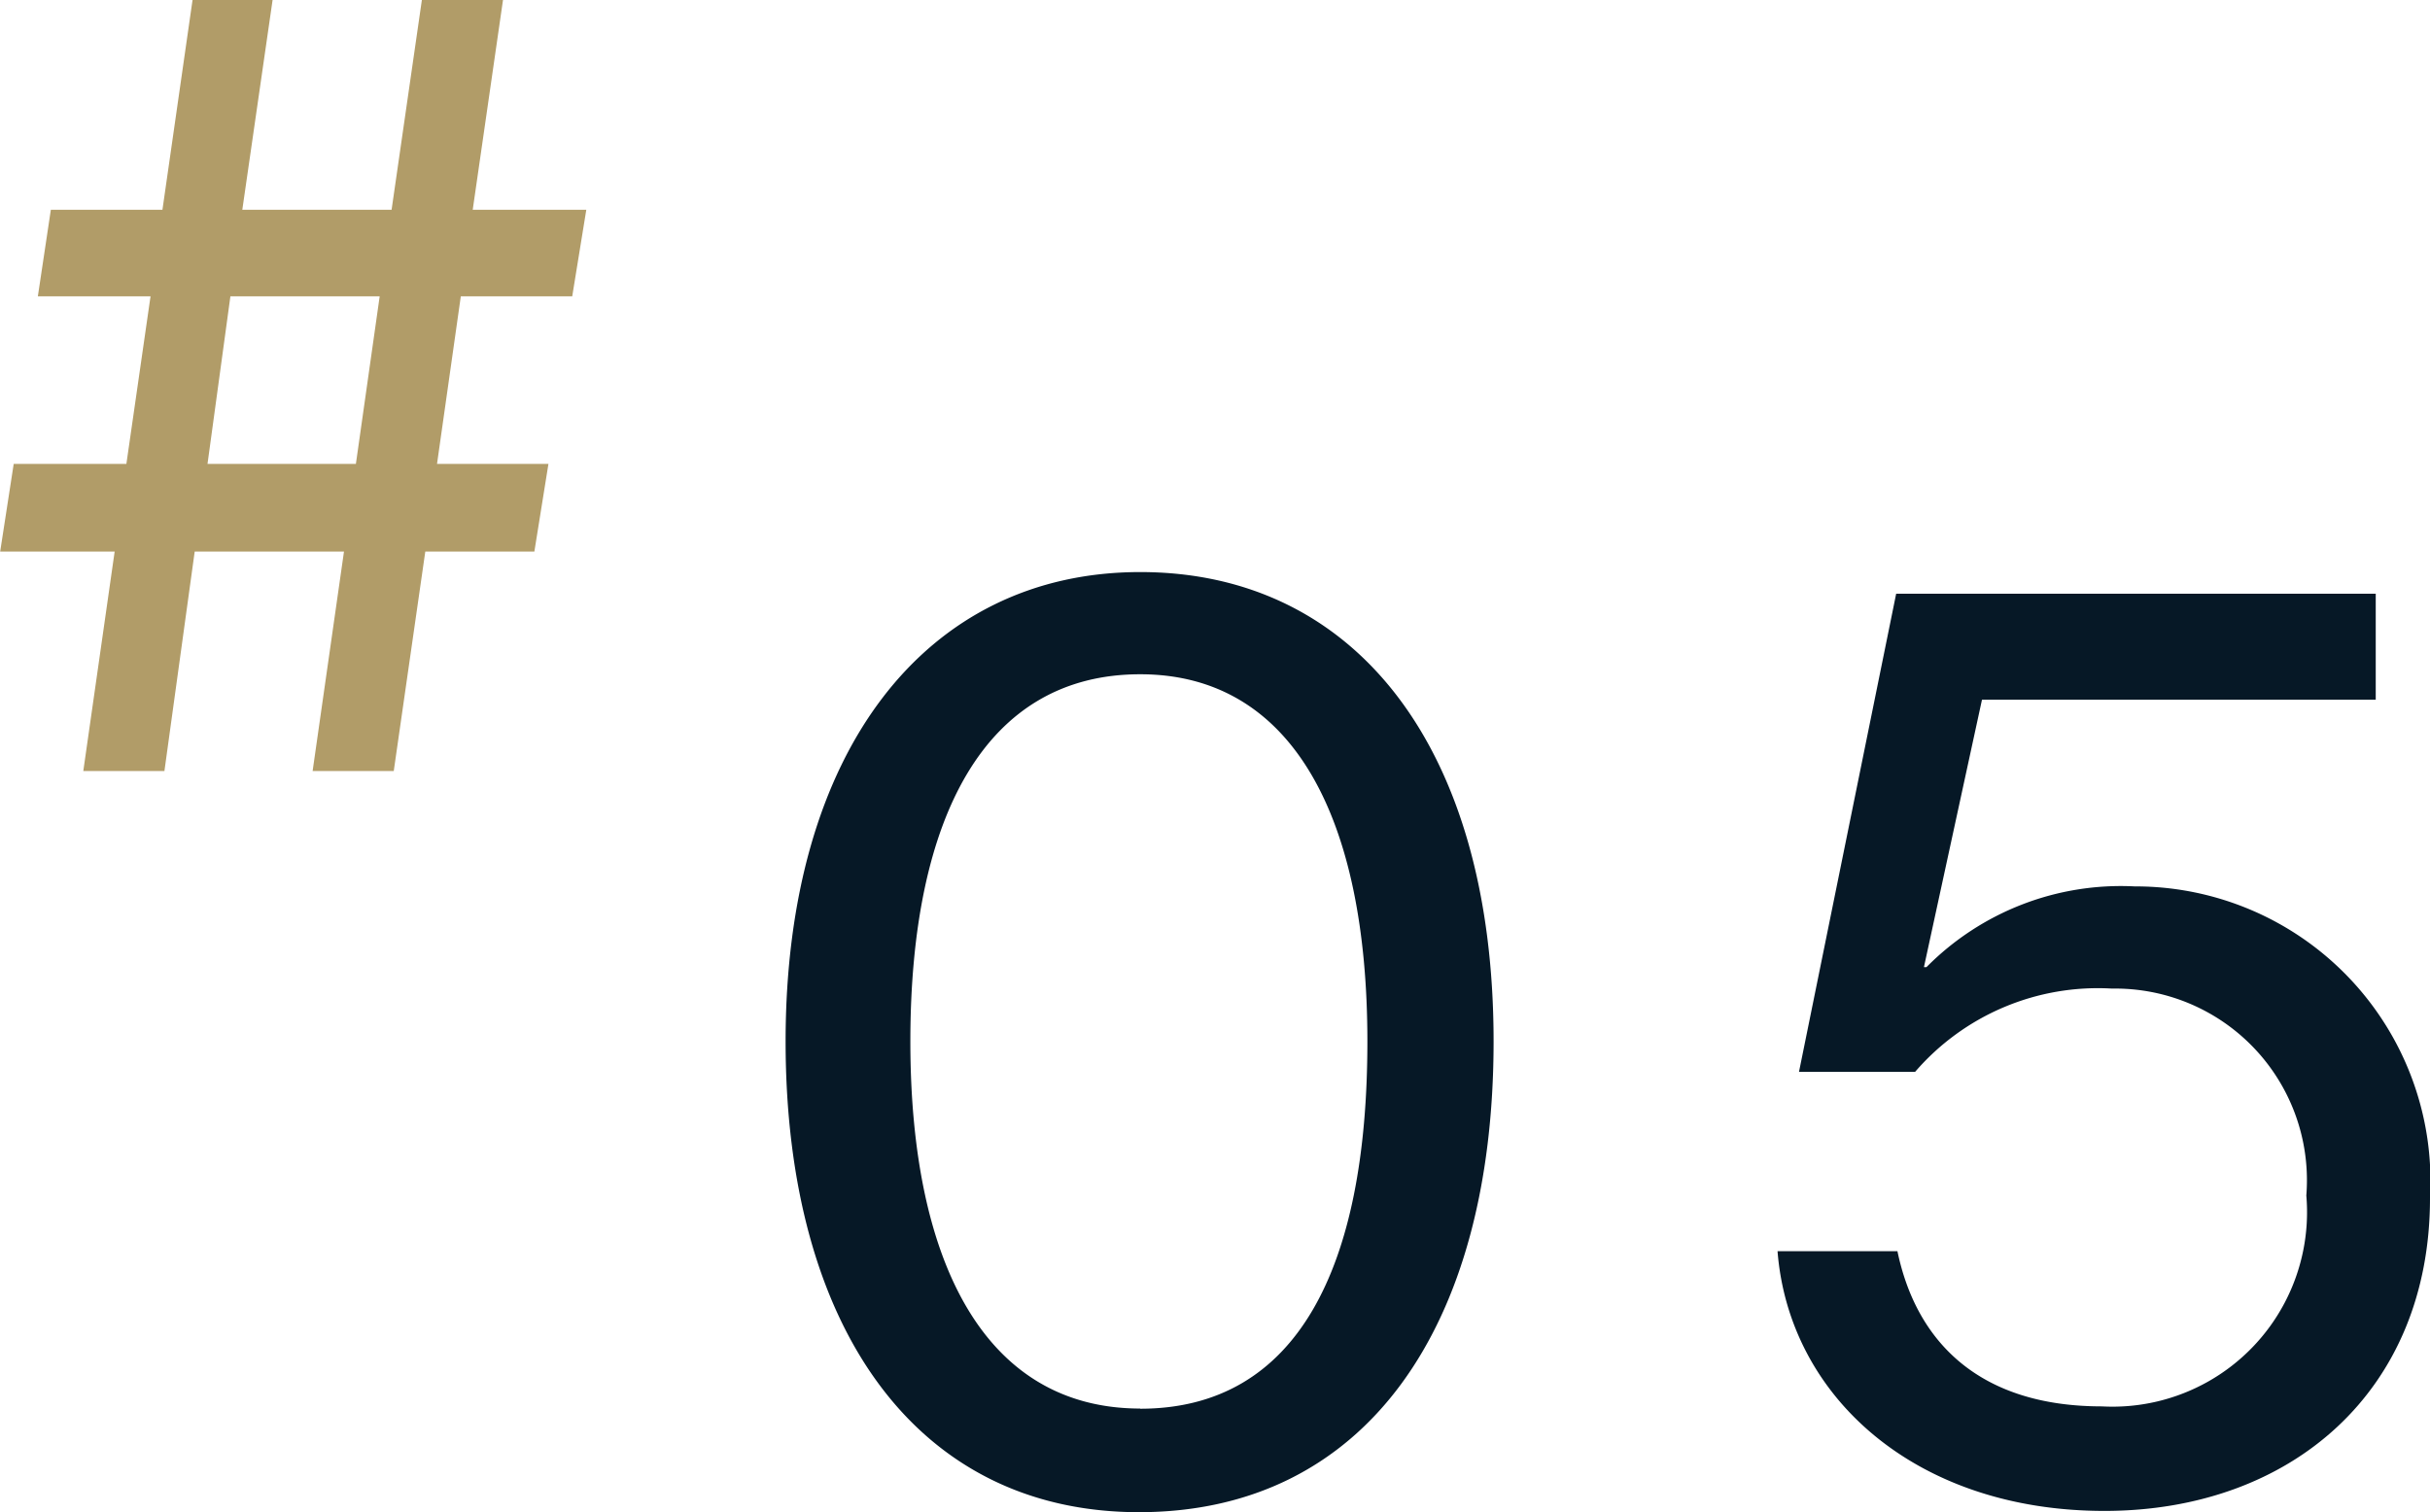
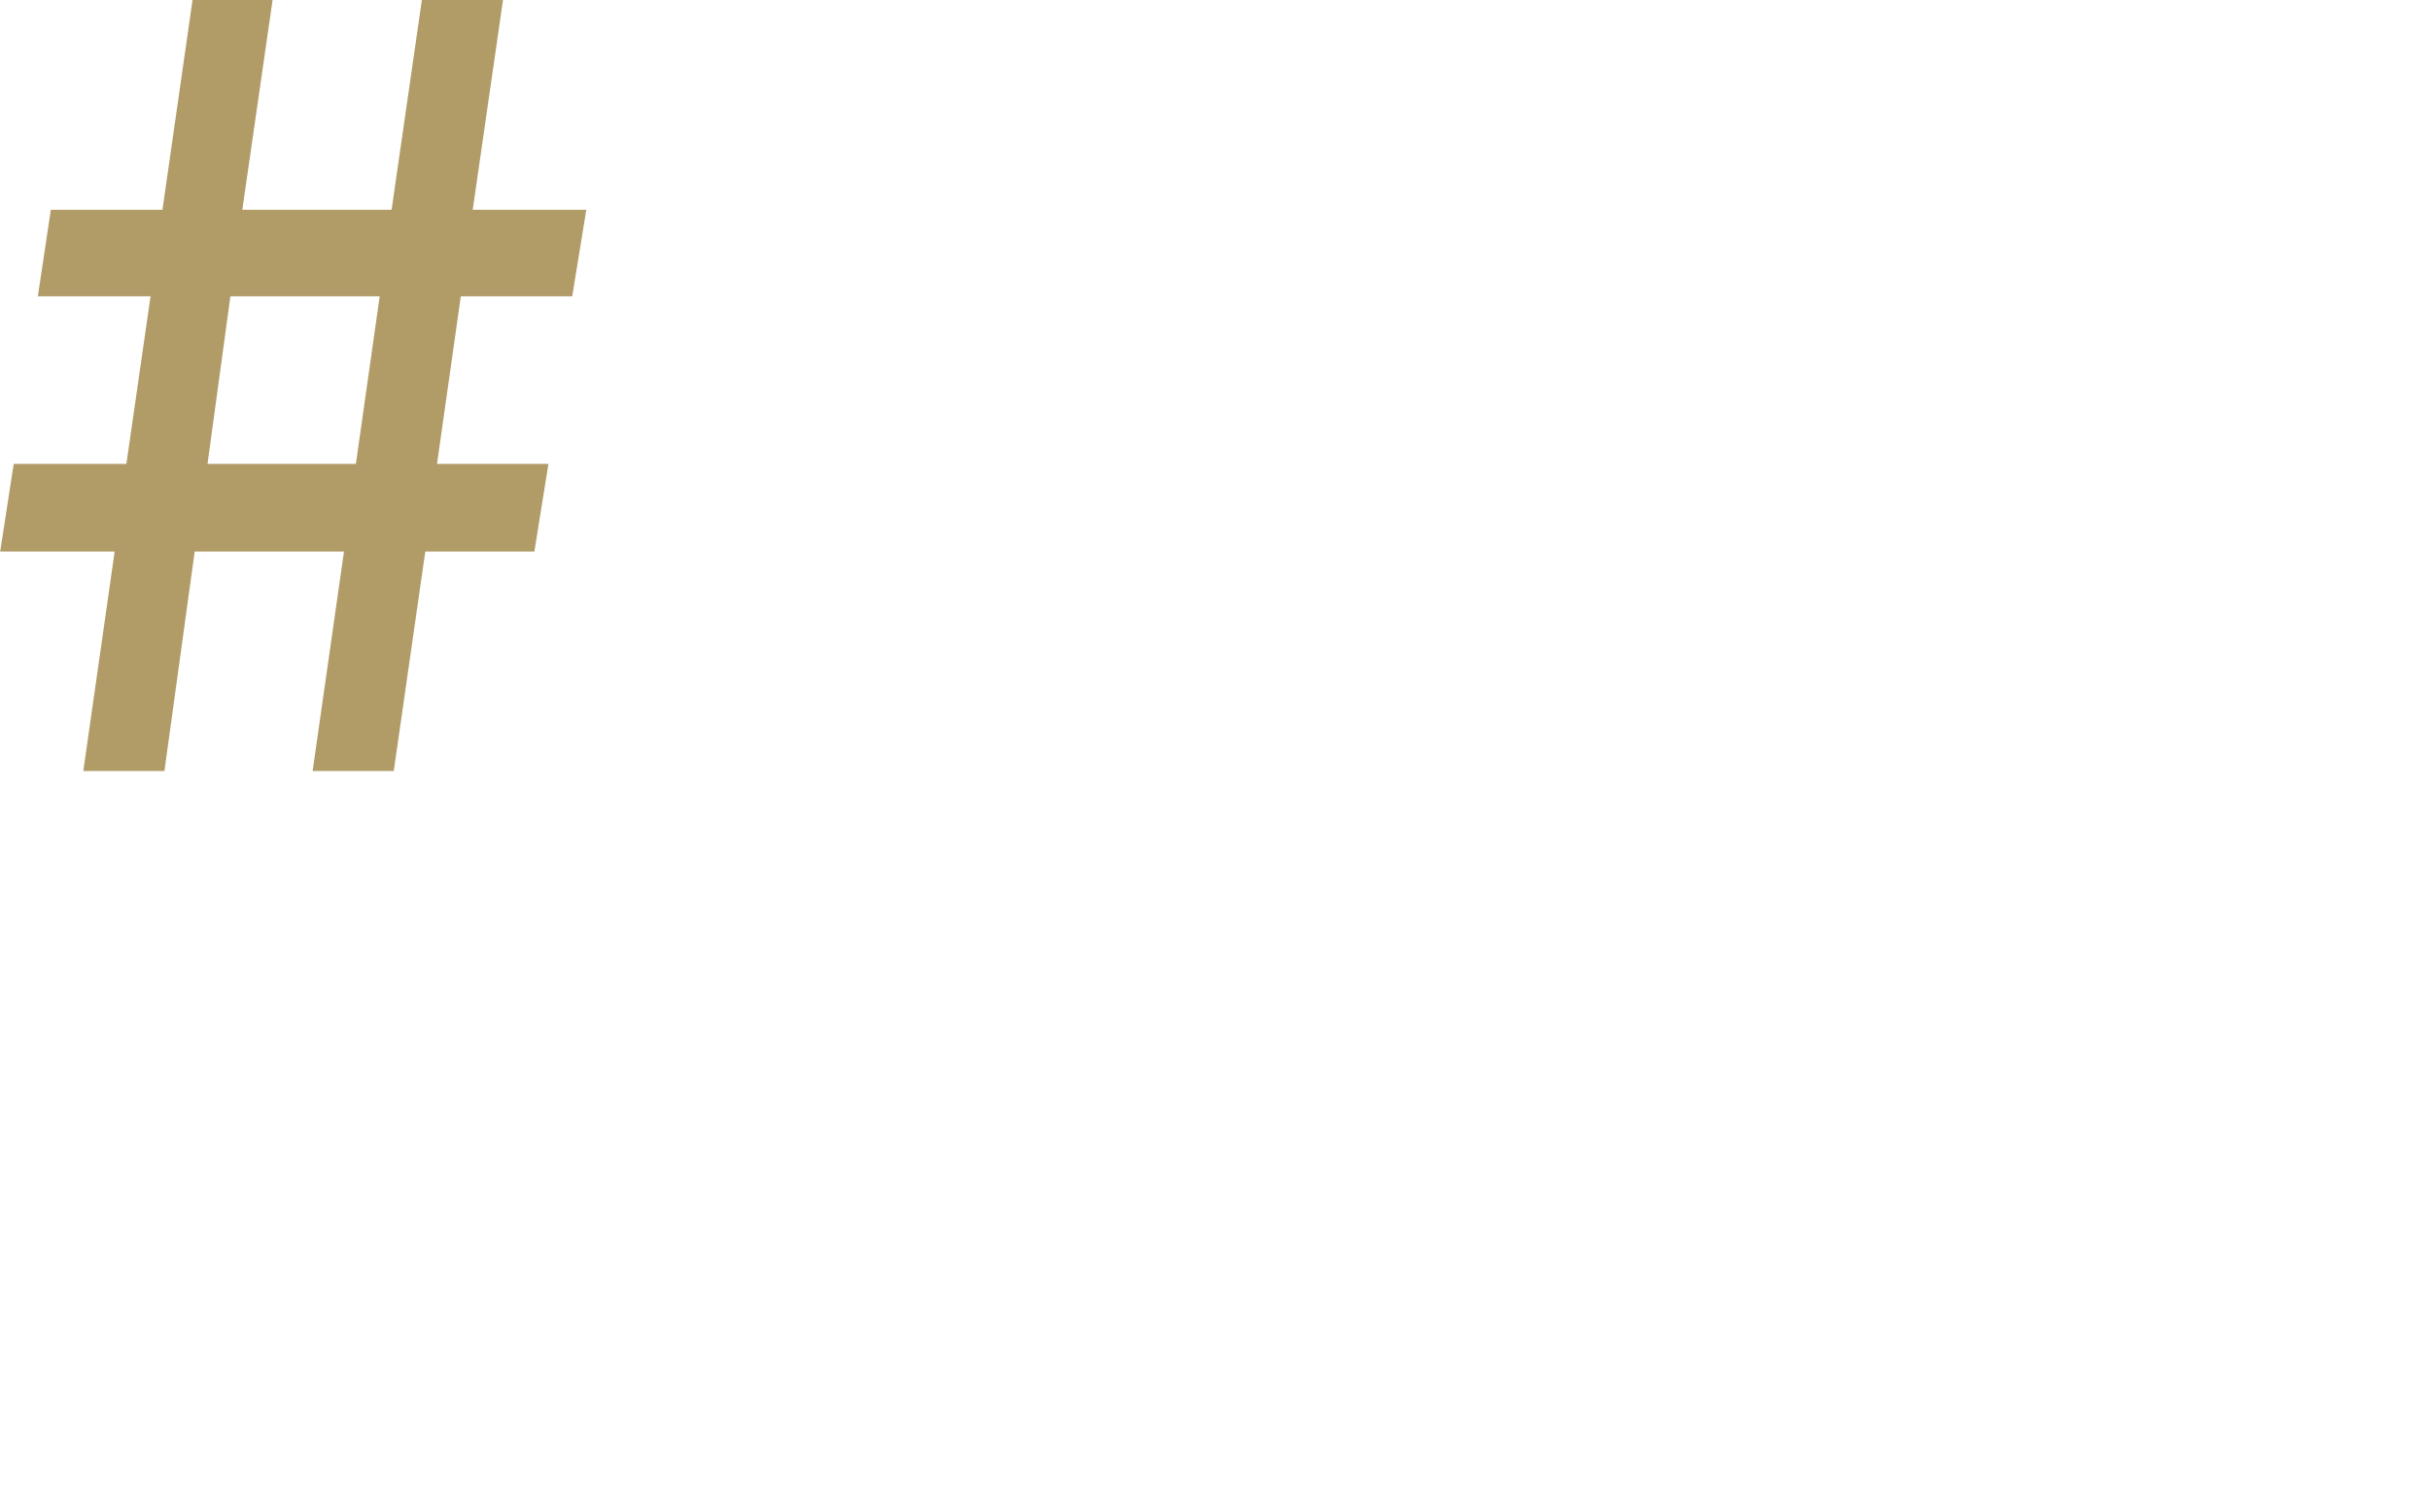
<svg xmlns="http://www.w3.org/2000/svg" width="53.914" height="33.56" viewBox="0 0 53.914 33.56">
  <g transform="translate(-460.496 -2863.888)">
-     <path d="M-10.234.448C-5.222.448-2.366-3.64-2.366-10c0-6.5-3.052-10.416-7.84-10.416-4.76,0-7.868,3.976-7.868,10.416C-18.074-3.64-15.162.448-10.234.448Zm.028-2.3c-3.416,0-5.1-3.192-5.1-8.148,0-5.012,1.68-8.148,5.1-8.148,3.388,0,5.04,3.192,5.04,8.148C-5.166-4.956-6.734-1.848-10.206-1.848ZM11.186.42c4.144,0,7.224-2.66,7.224-6.944a6.544,6.544,0,0,0-6.552-6.916,6.067,6.067,0,0,0-4.62,1.792H7.182L8.47-17.584h8.736v-2.352H6.566L4.41-9.324H6.986a5.353,5.353,0,0,1,4.368-1.848A4.254,4.254,0,0,1,15.666-6.58,4.316,4.316,0,0,1,11.13-1.9c-2.716,0-4.116-1.428-4.536-3.444H3.934C4.186-2.128,6.986.42,11.186.42Z" transform="translate(496 2897)" fill="#061826" />
    <path d="M-5.664-10.536h2.5L-3.7-6.816h-2.5L-6.5-4.872H-3.96L-4.656,0h1.8l.672-4.872H1.128L.432,0h1.8l.7-4.872H5.352l.312-1.944H3.192l.528-3.72H6.192l.312-1.92H3.984l.672-4.656h-1.8l-.672,4.656H-1.128l.672-4.656H-2.232L-2.9-12.456H-5.376Zm4.272,0H1.92l-.528,3.72H-1.9Z" transform="translate(467 2881)" fill="#b19c68" />
  </g>
</svg>